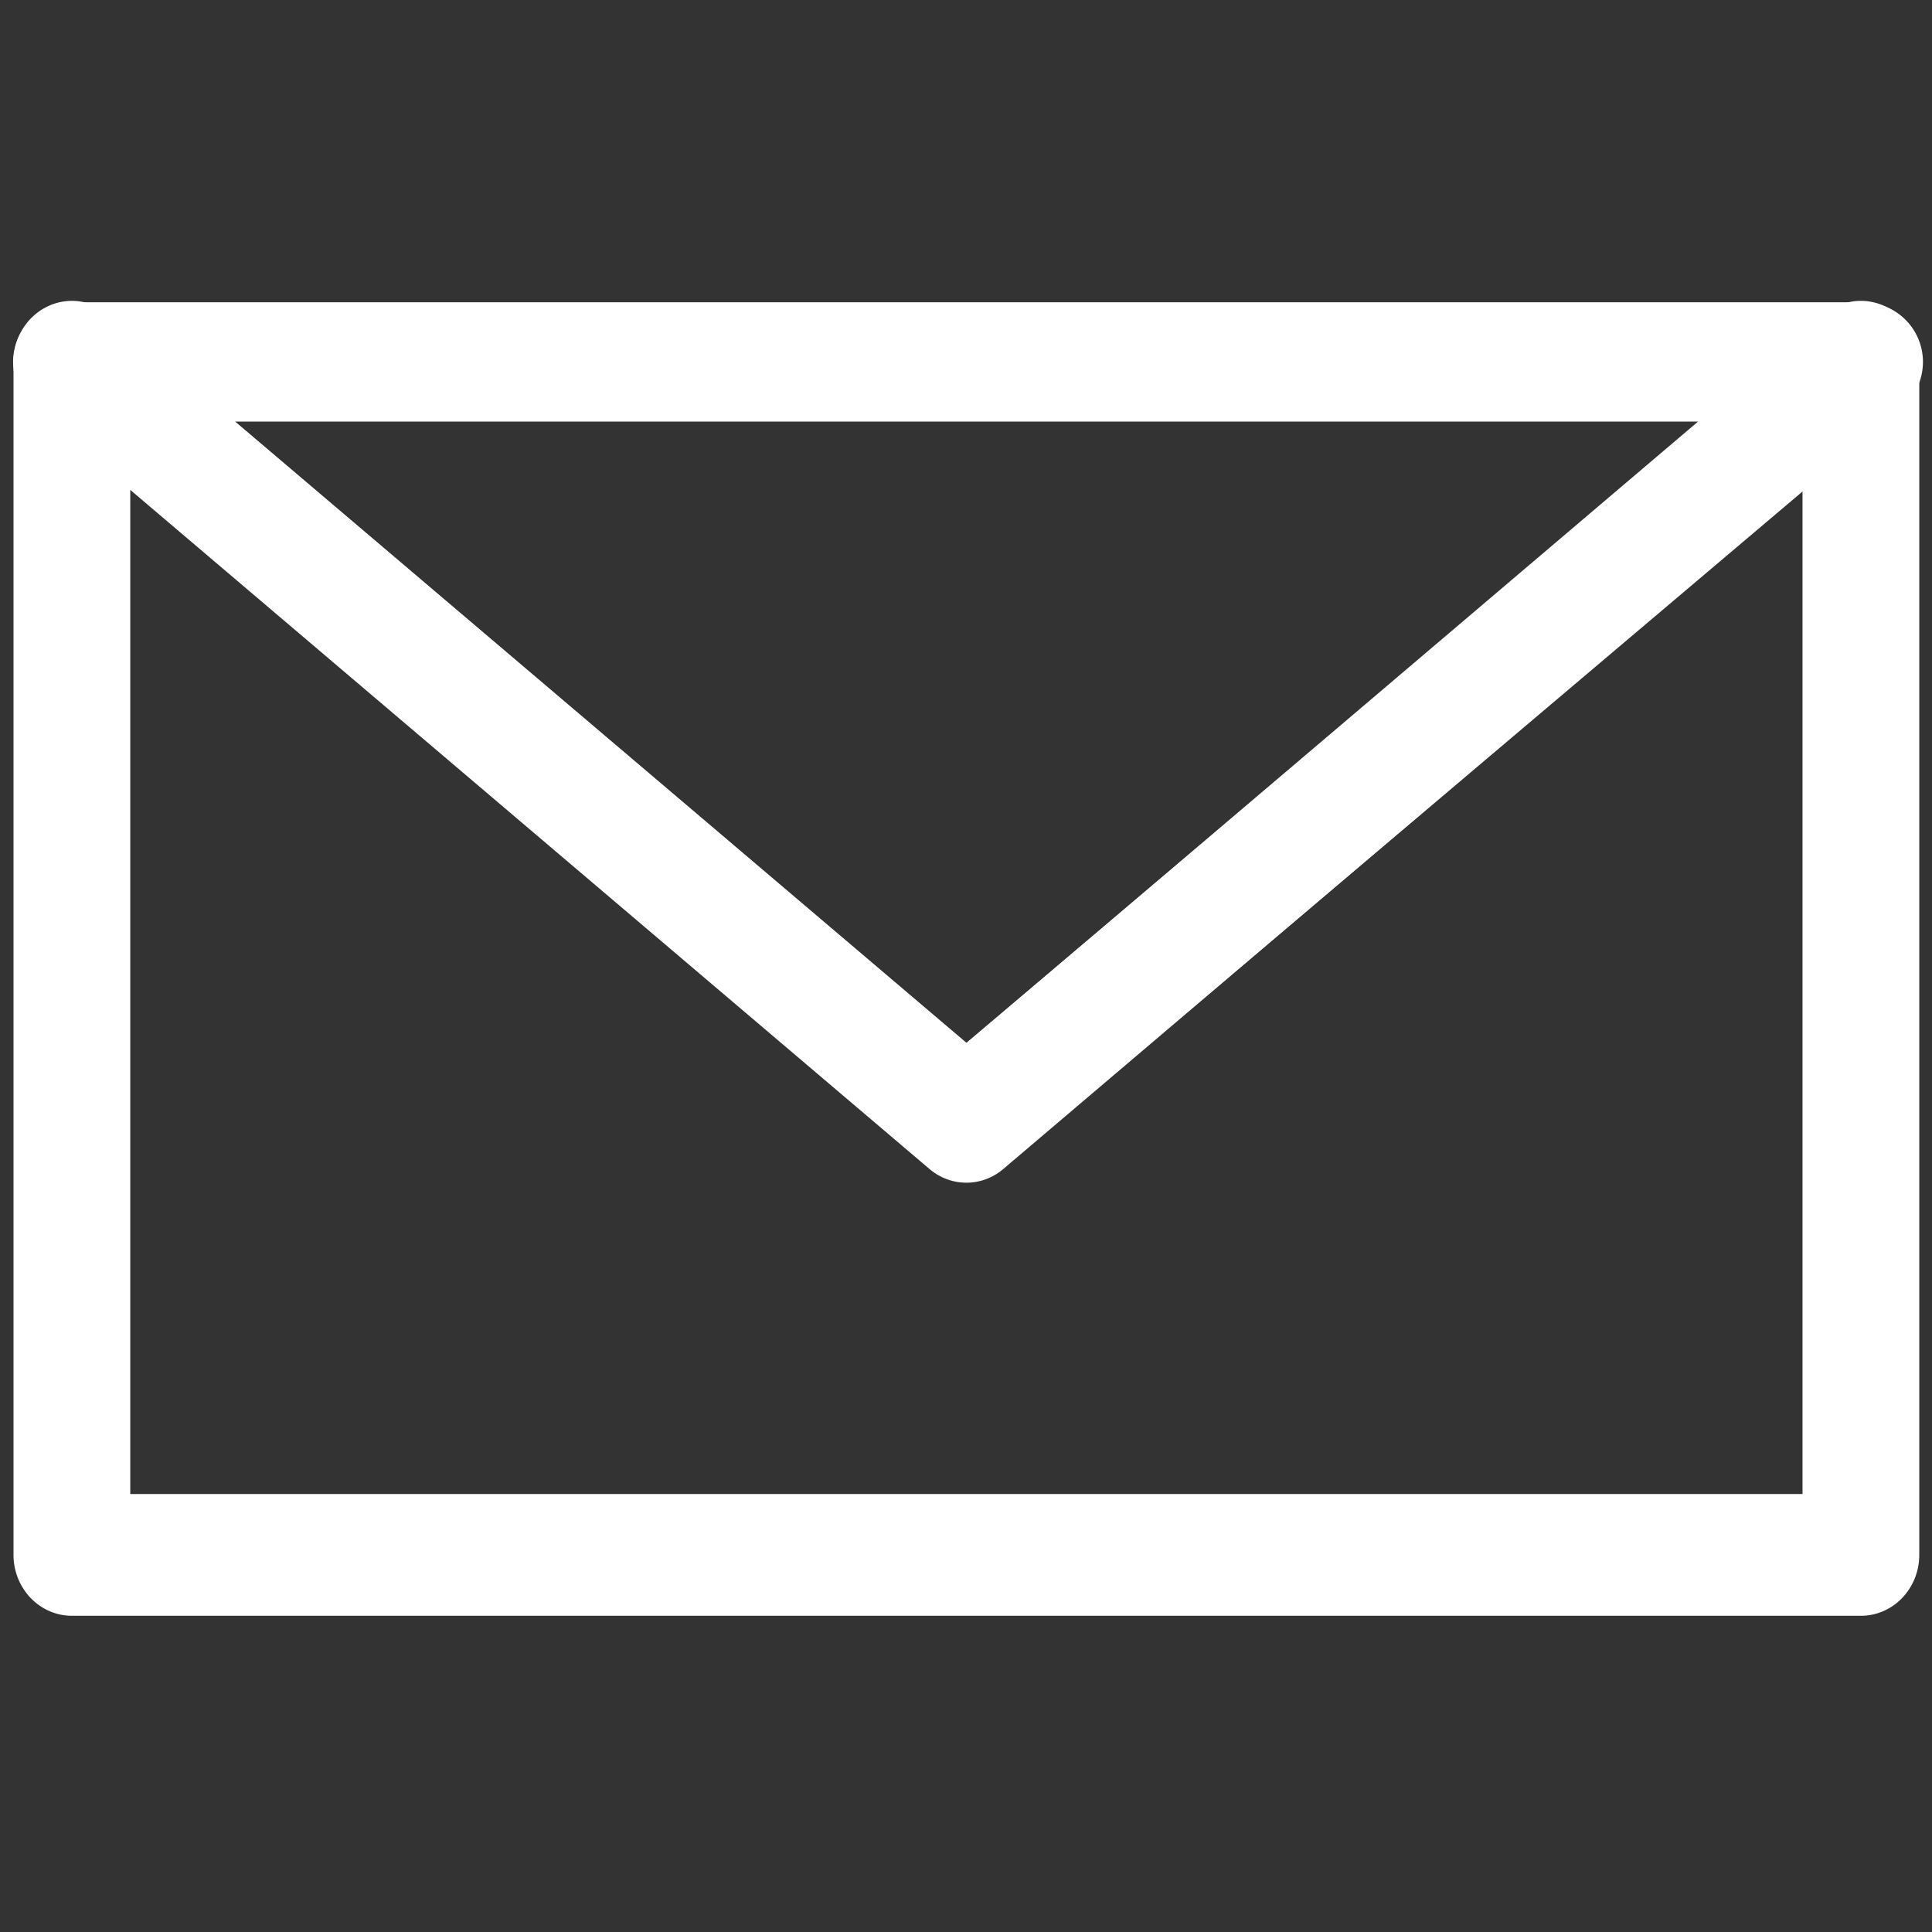
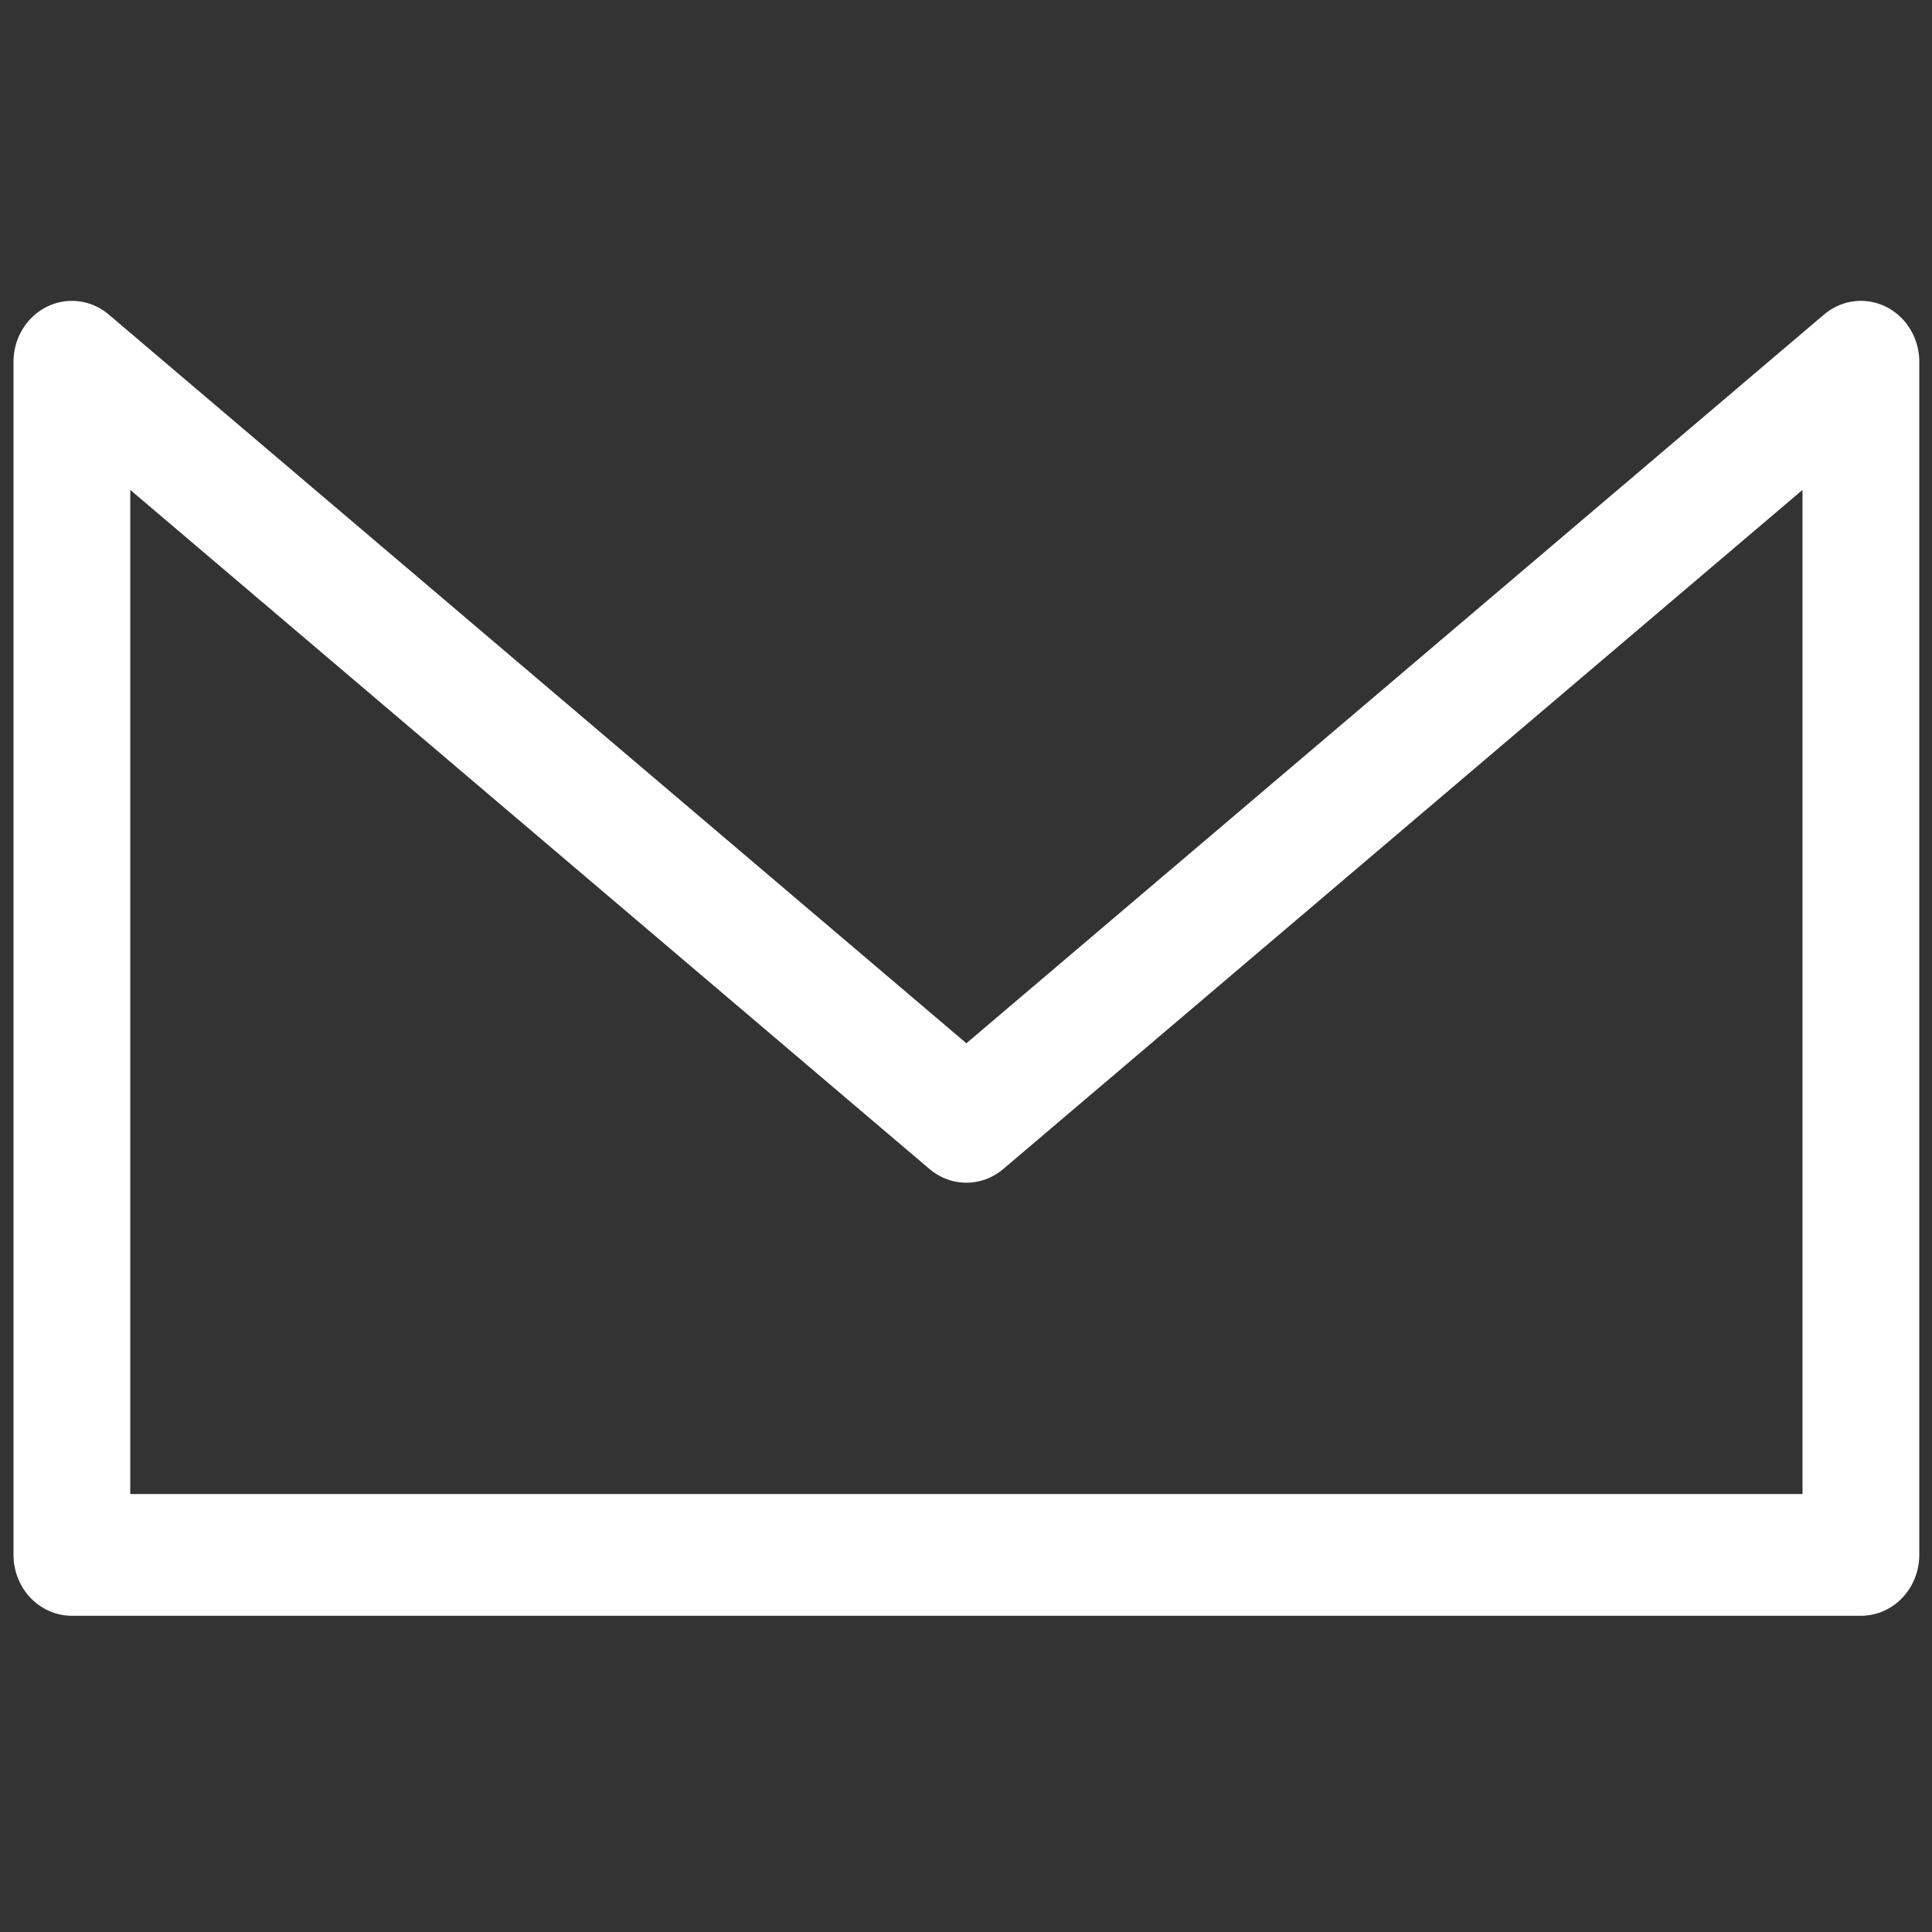
<svg xmlns="http://www.w3.org/2000/svg" width="101px" height="101px" version="1.1" xml:space="preserve" style="fill-rule:evenodd;clip-rule:evenodd;stroke-linejoin:round;stroke-miterlimit:1.414;">
  <rect width="100%" height="100%" fill="#333333" stroke="none" />
  <g transform="matrix(1,0,0,1,-393,-146)">
    <g transform="matrix(1,0,0,1,-544.241,-1133.98)">
      <g transform="matrix(0.172,0,0,0.172,940.999,1298.9)">
        <g transform="matrix(1,0,0,1,16.259,208.241)">
-           <path d="M-16,-208.241L255.613,22.474L528.224,-208.241L-16,-208.241Z" style="fill:none;fill-rule:nonzero;stroke:white;stroke-width:36.26px;" />
-         </g>
+           </g>
        <g transform="matrix(1,0,0,1.043,271.873,131.578)">
          <path d="M0,95.287L-271.873,-126.201L-271.873,221.491L271.877,221.491L271.877,-126.204L0,95.287Z" style="fill:none;fill-rule:nonzero;stroke:white;stroke-width:35.49px;" />
        </g>
      </g>
    </g>
  </g>
</svg>